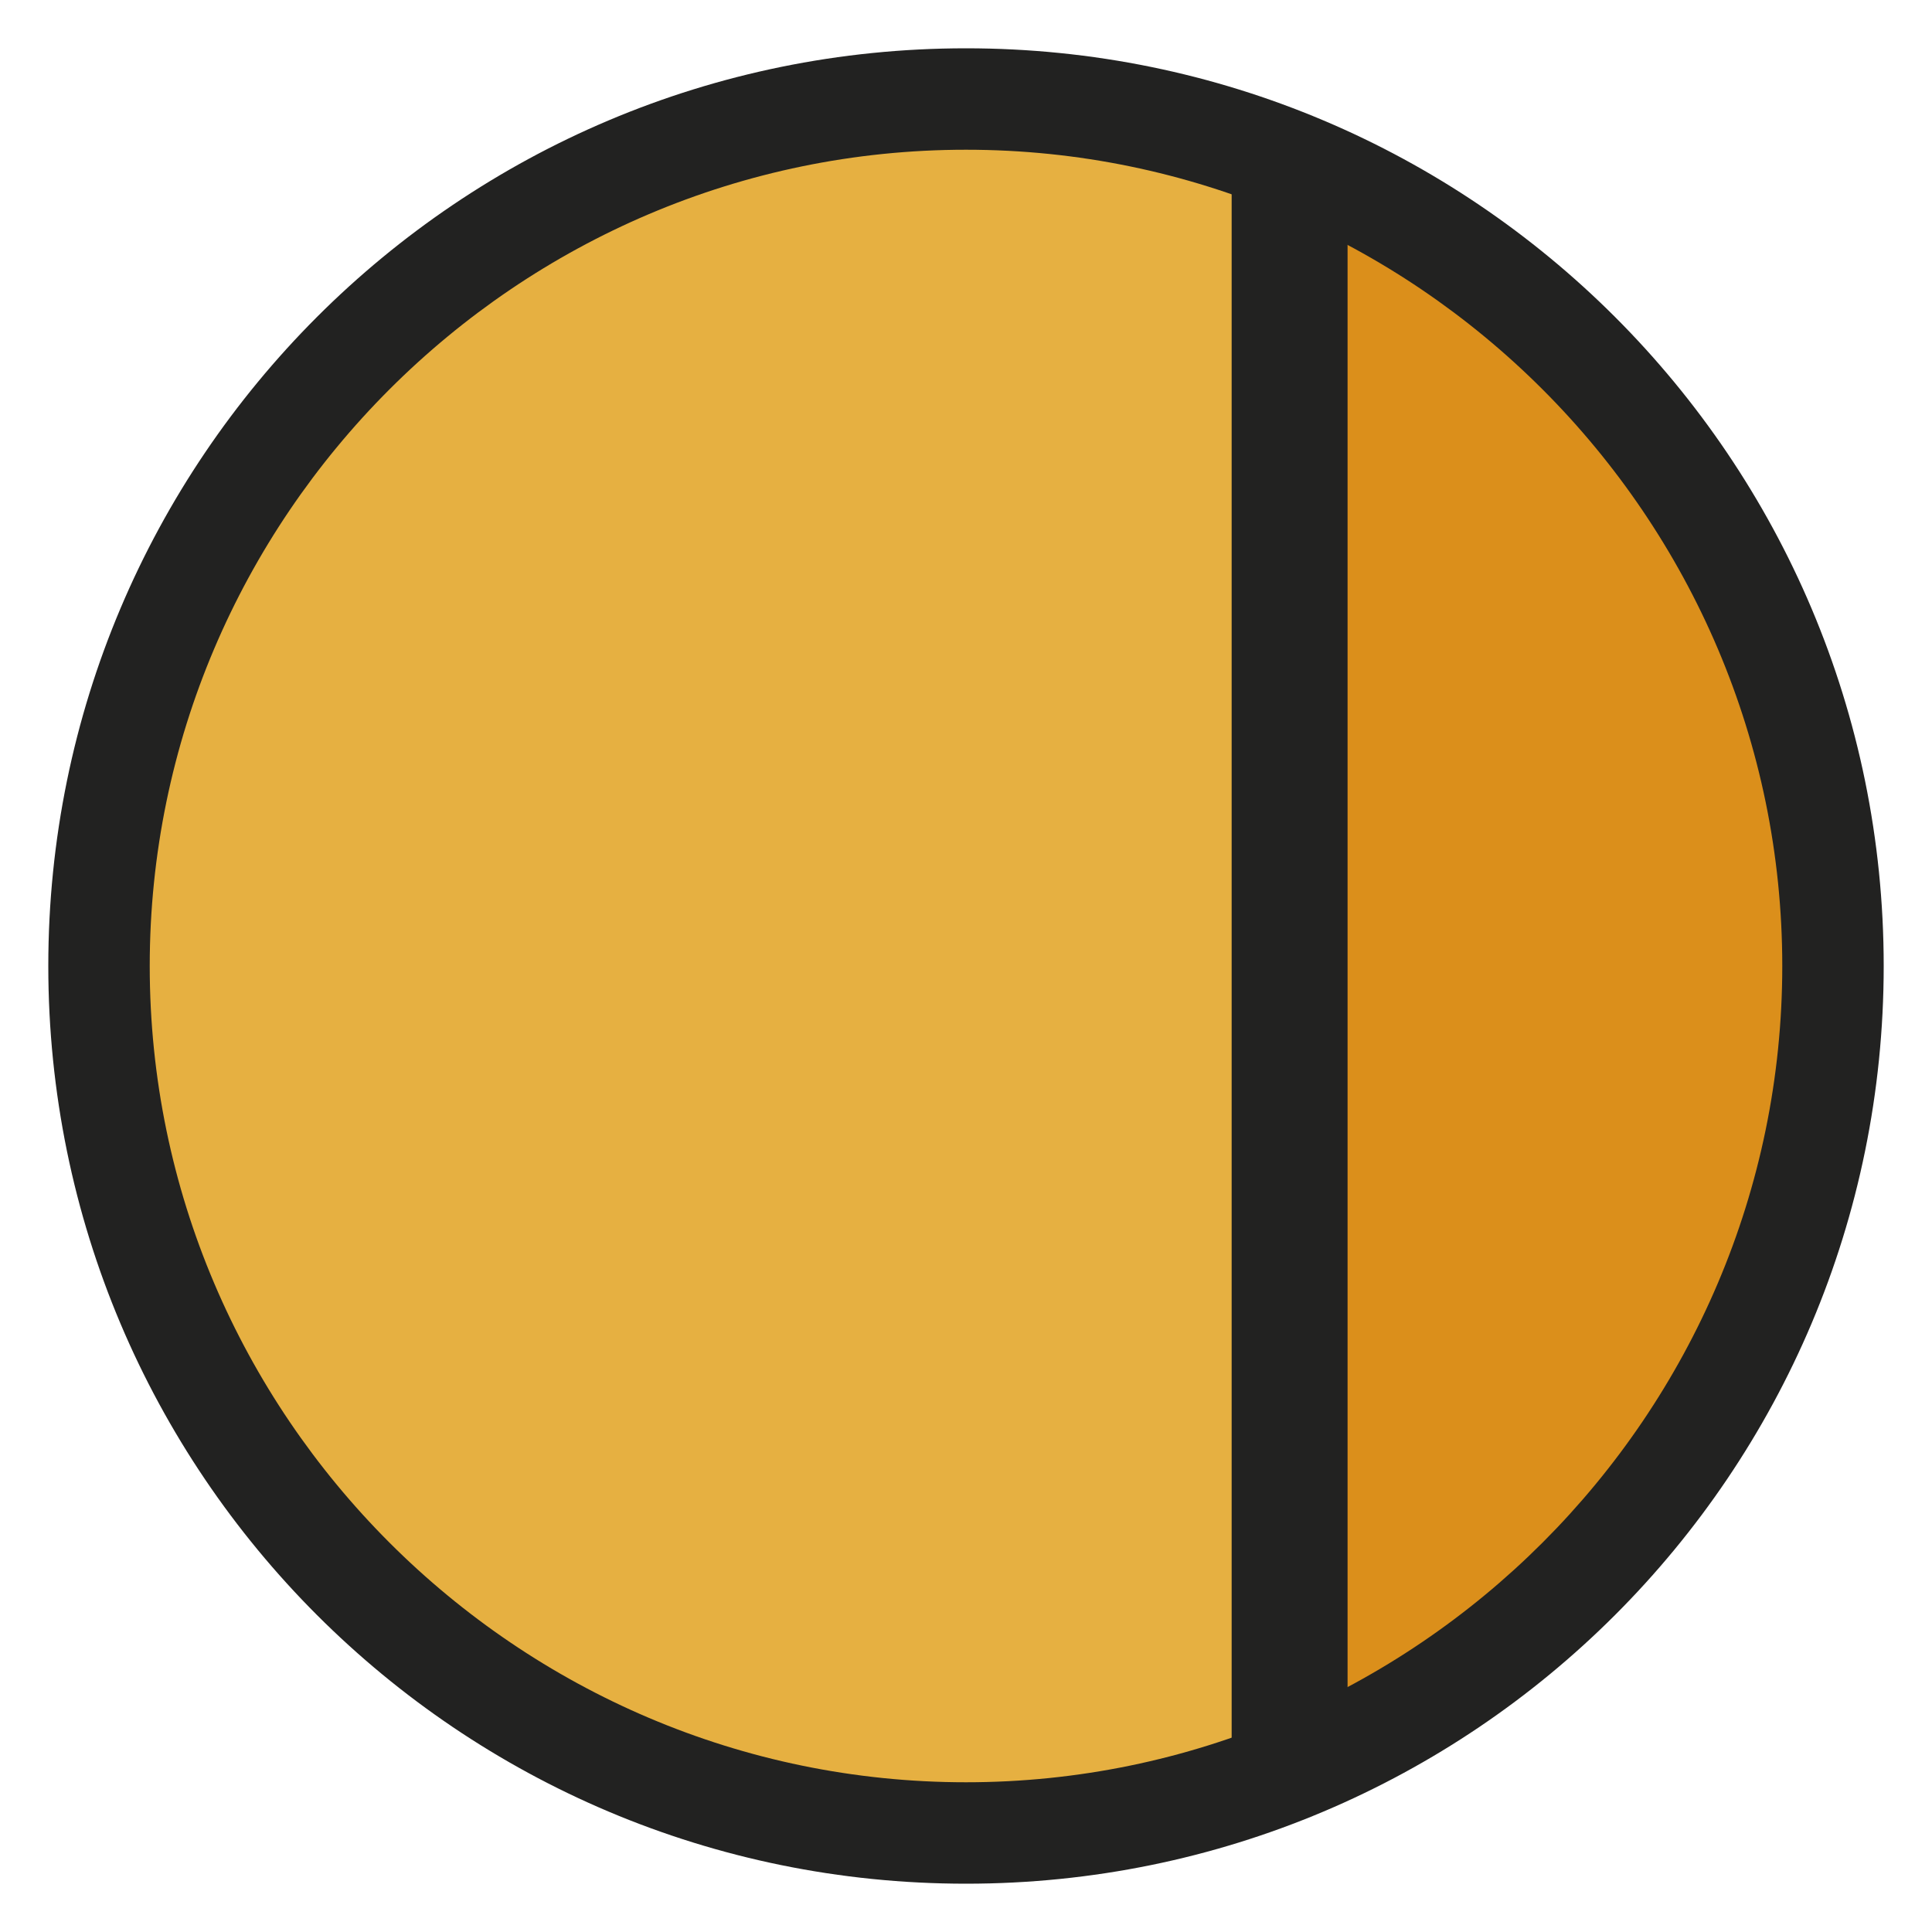
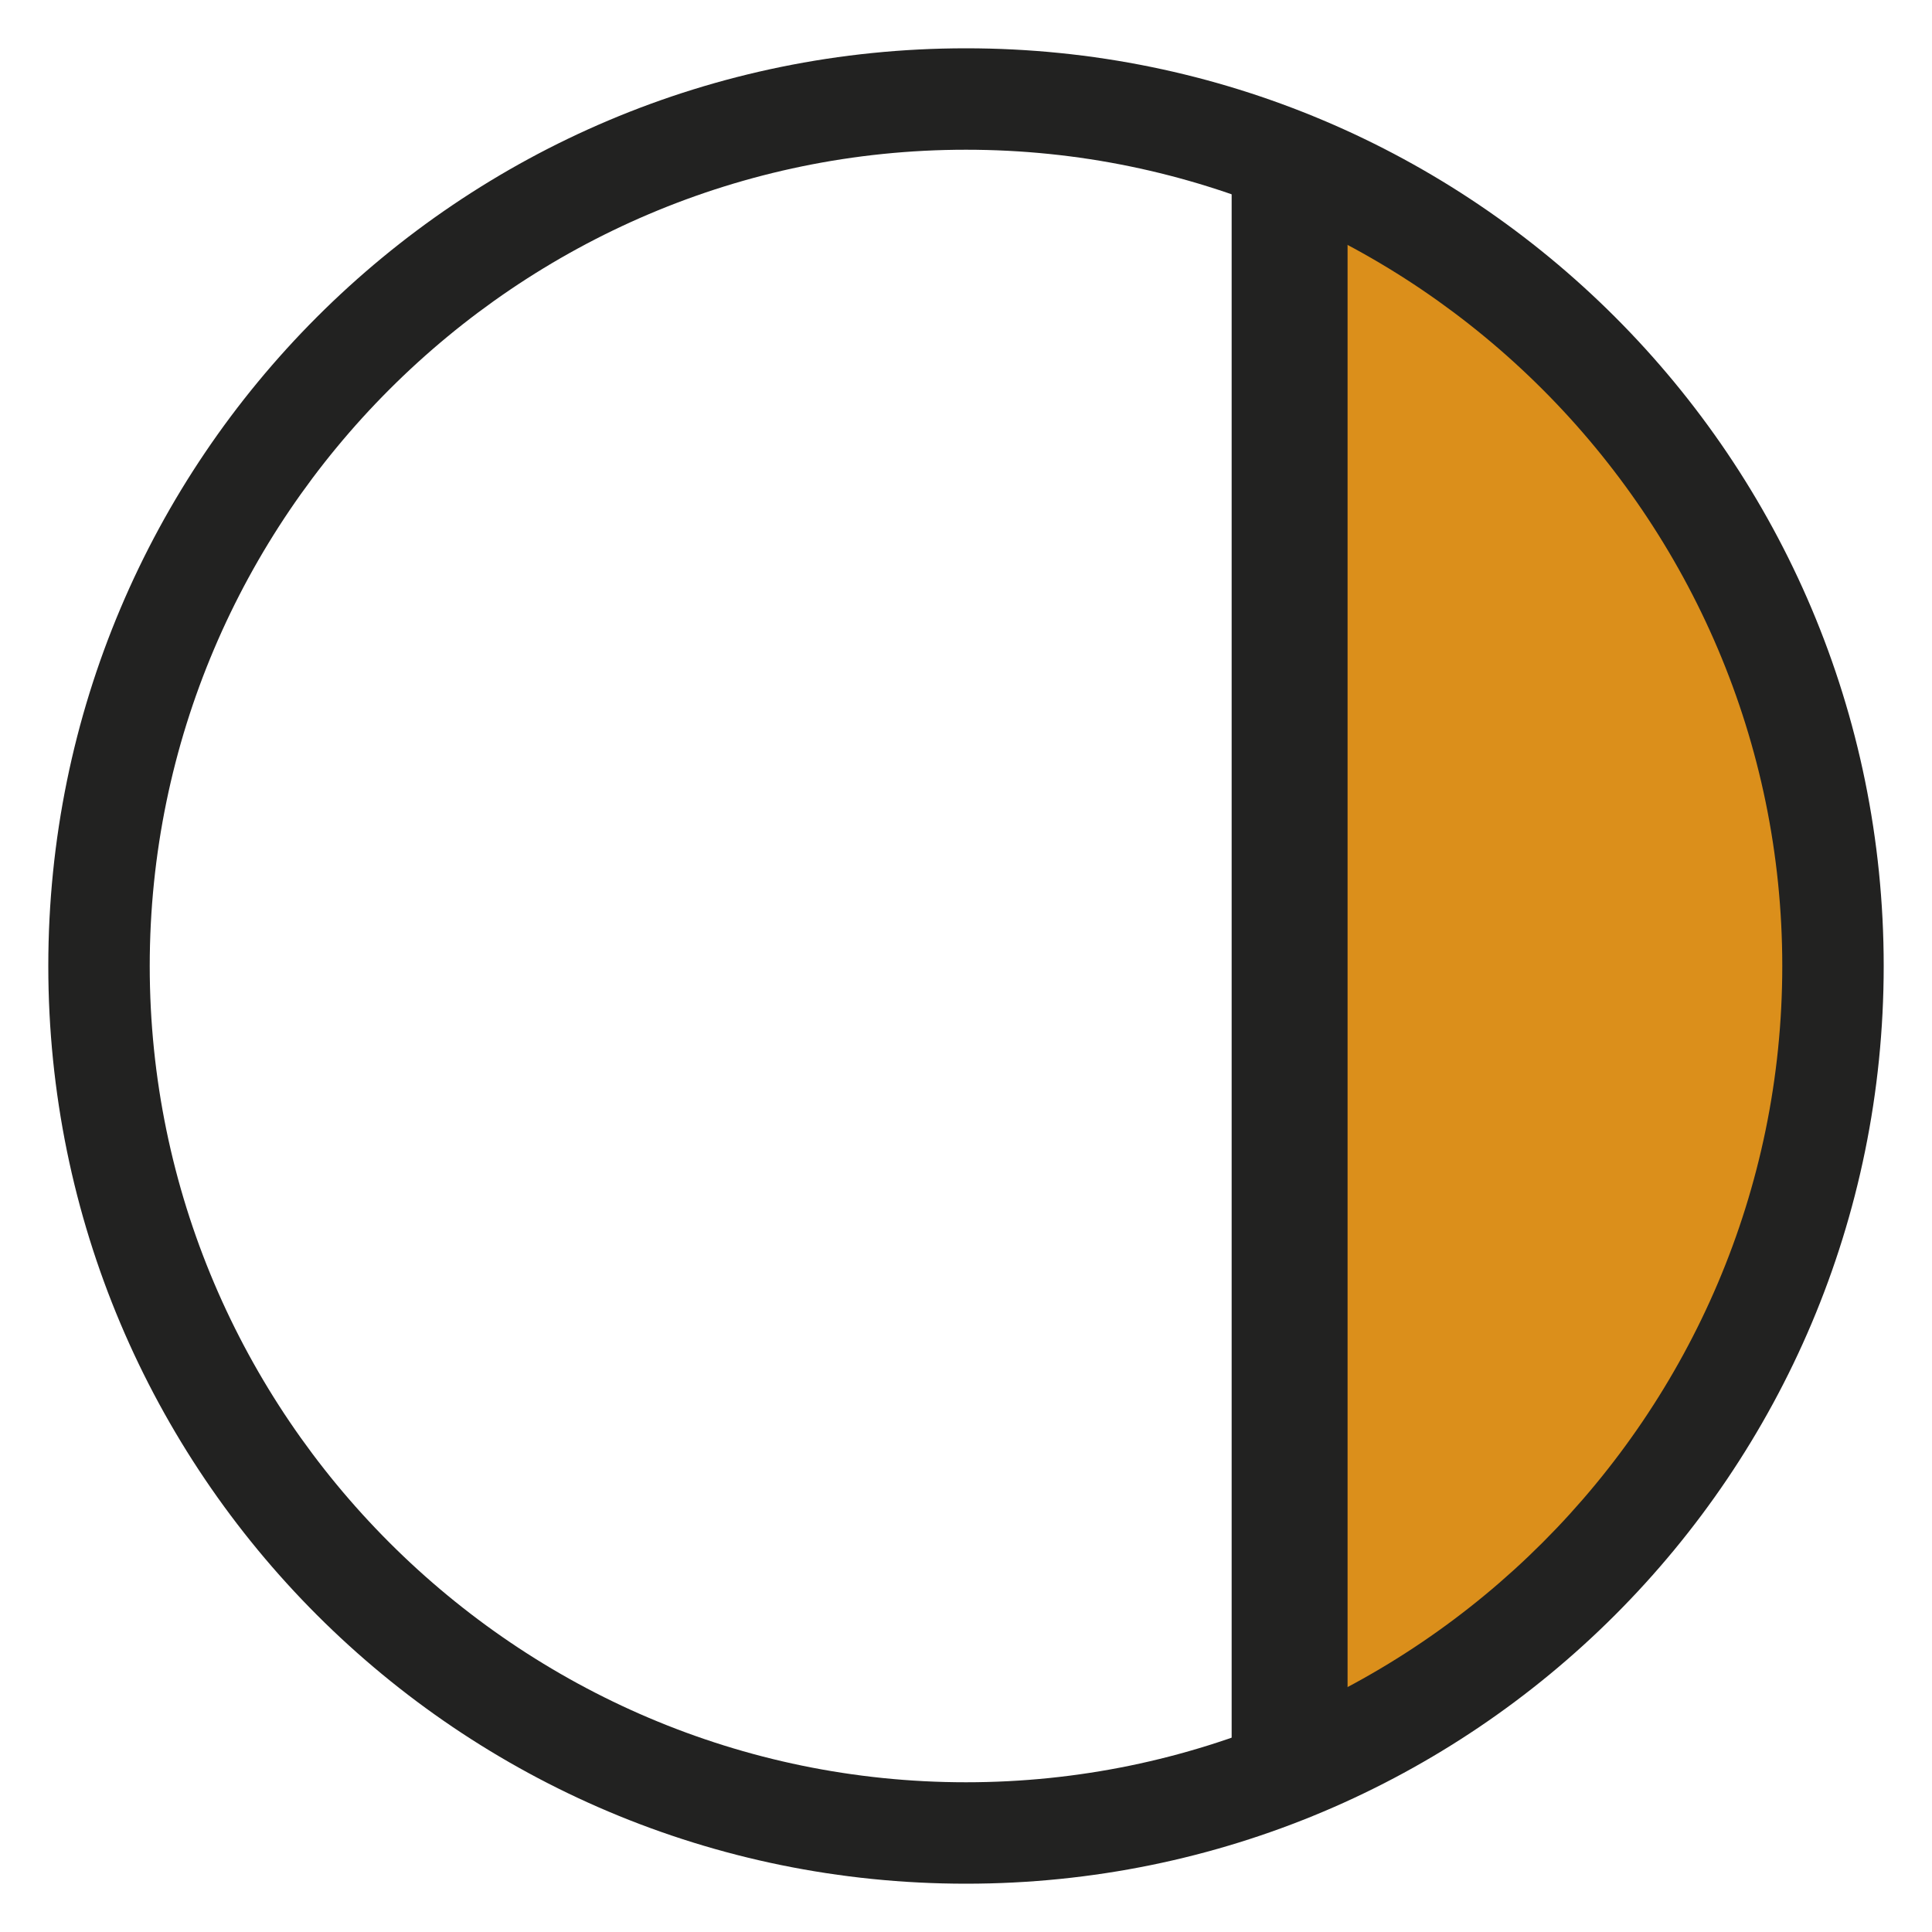
<svg xmlns="http://www.w3.org/2000/svg" xmlns:xlink="http://www.w3.org/1999/xlink" version="1.1" id="Livello_1" x="0px" y="0px" viewBox="0 0 40 40" style="enable-background:new 0 0 40 40;" xml:space="preserve">
  <style type="text/css">
	.st0{clip-path:url(#SVGID_00000108294972967408527100000014161888792175360643_);}
	.st1{fill:#E6B041;}
	.st2{fill:#DB8F1B;}
	.st3{fill:#222221;}
</style>
  <g>
    <g>
      <defs>
        <circle id="SVGID_1_" cx="20" cy="20" r="18" />
      </defs>
      <clipPath id="SVGID_00000044175957714004902220000015838986420566537600_">
        <use xlink:href="#SVGID_1_" style="overflow:visible;" />
      </clipPath>
      <g style="clip-path:url(#SVGID_00000044175957714004902220000015838986420566537600_);">
-         <circle class="st1" cx="20" cy="20" r="18" />
-       </g>
+         </g>
      <g style="clip-path:url(#SVGID_00000044175957714004902220000015838986420566537600_);">
        <rect x="26.7" y="2" class="st2" width="15.1" height="35.9" />
        <path class="st3" d="M43,39.2H25.5V0.8H43V39.2z M27.9,36.7h12.6V3.3H27.9V36.7z" />
      </g>
    </g>
    <g>
-       <path class="st3" d="M20,39C9.5,39,1,30.5,1,20C1,9.5,9.5,1,20,1c10.5,0,19,8.5,19,19C39,30.5,30.5,39,20,39z M20,3.1    C10.7,3.1,3.1,10.7,3.1,20c0,9.3,7.6,16.9,16.9,16.9c9.3,0,16.9-7.6,16.9-16.9C36.9,10.7,29.3,3.1,20,3.1z" />
+       <path class="st3" d="M20,39C9.5,39,1,30.5,1,20C1,9.5,9.5,1,20,1c10.5,0,19,8.5,19,19C39,30.5,30.5,39,20,39M20,3.1    C10.7,3.1,3.1,10.7,3.1,20c0,9.3,7.6,16.9,16.9,16.9c9.3,0,16.9-7.6,16.9-16.9C36.9,10.7,29.3,3.1,20,3.1z" />
    </g>
  </g>
</svg>